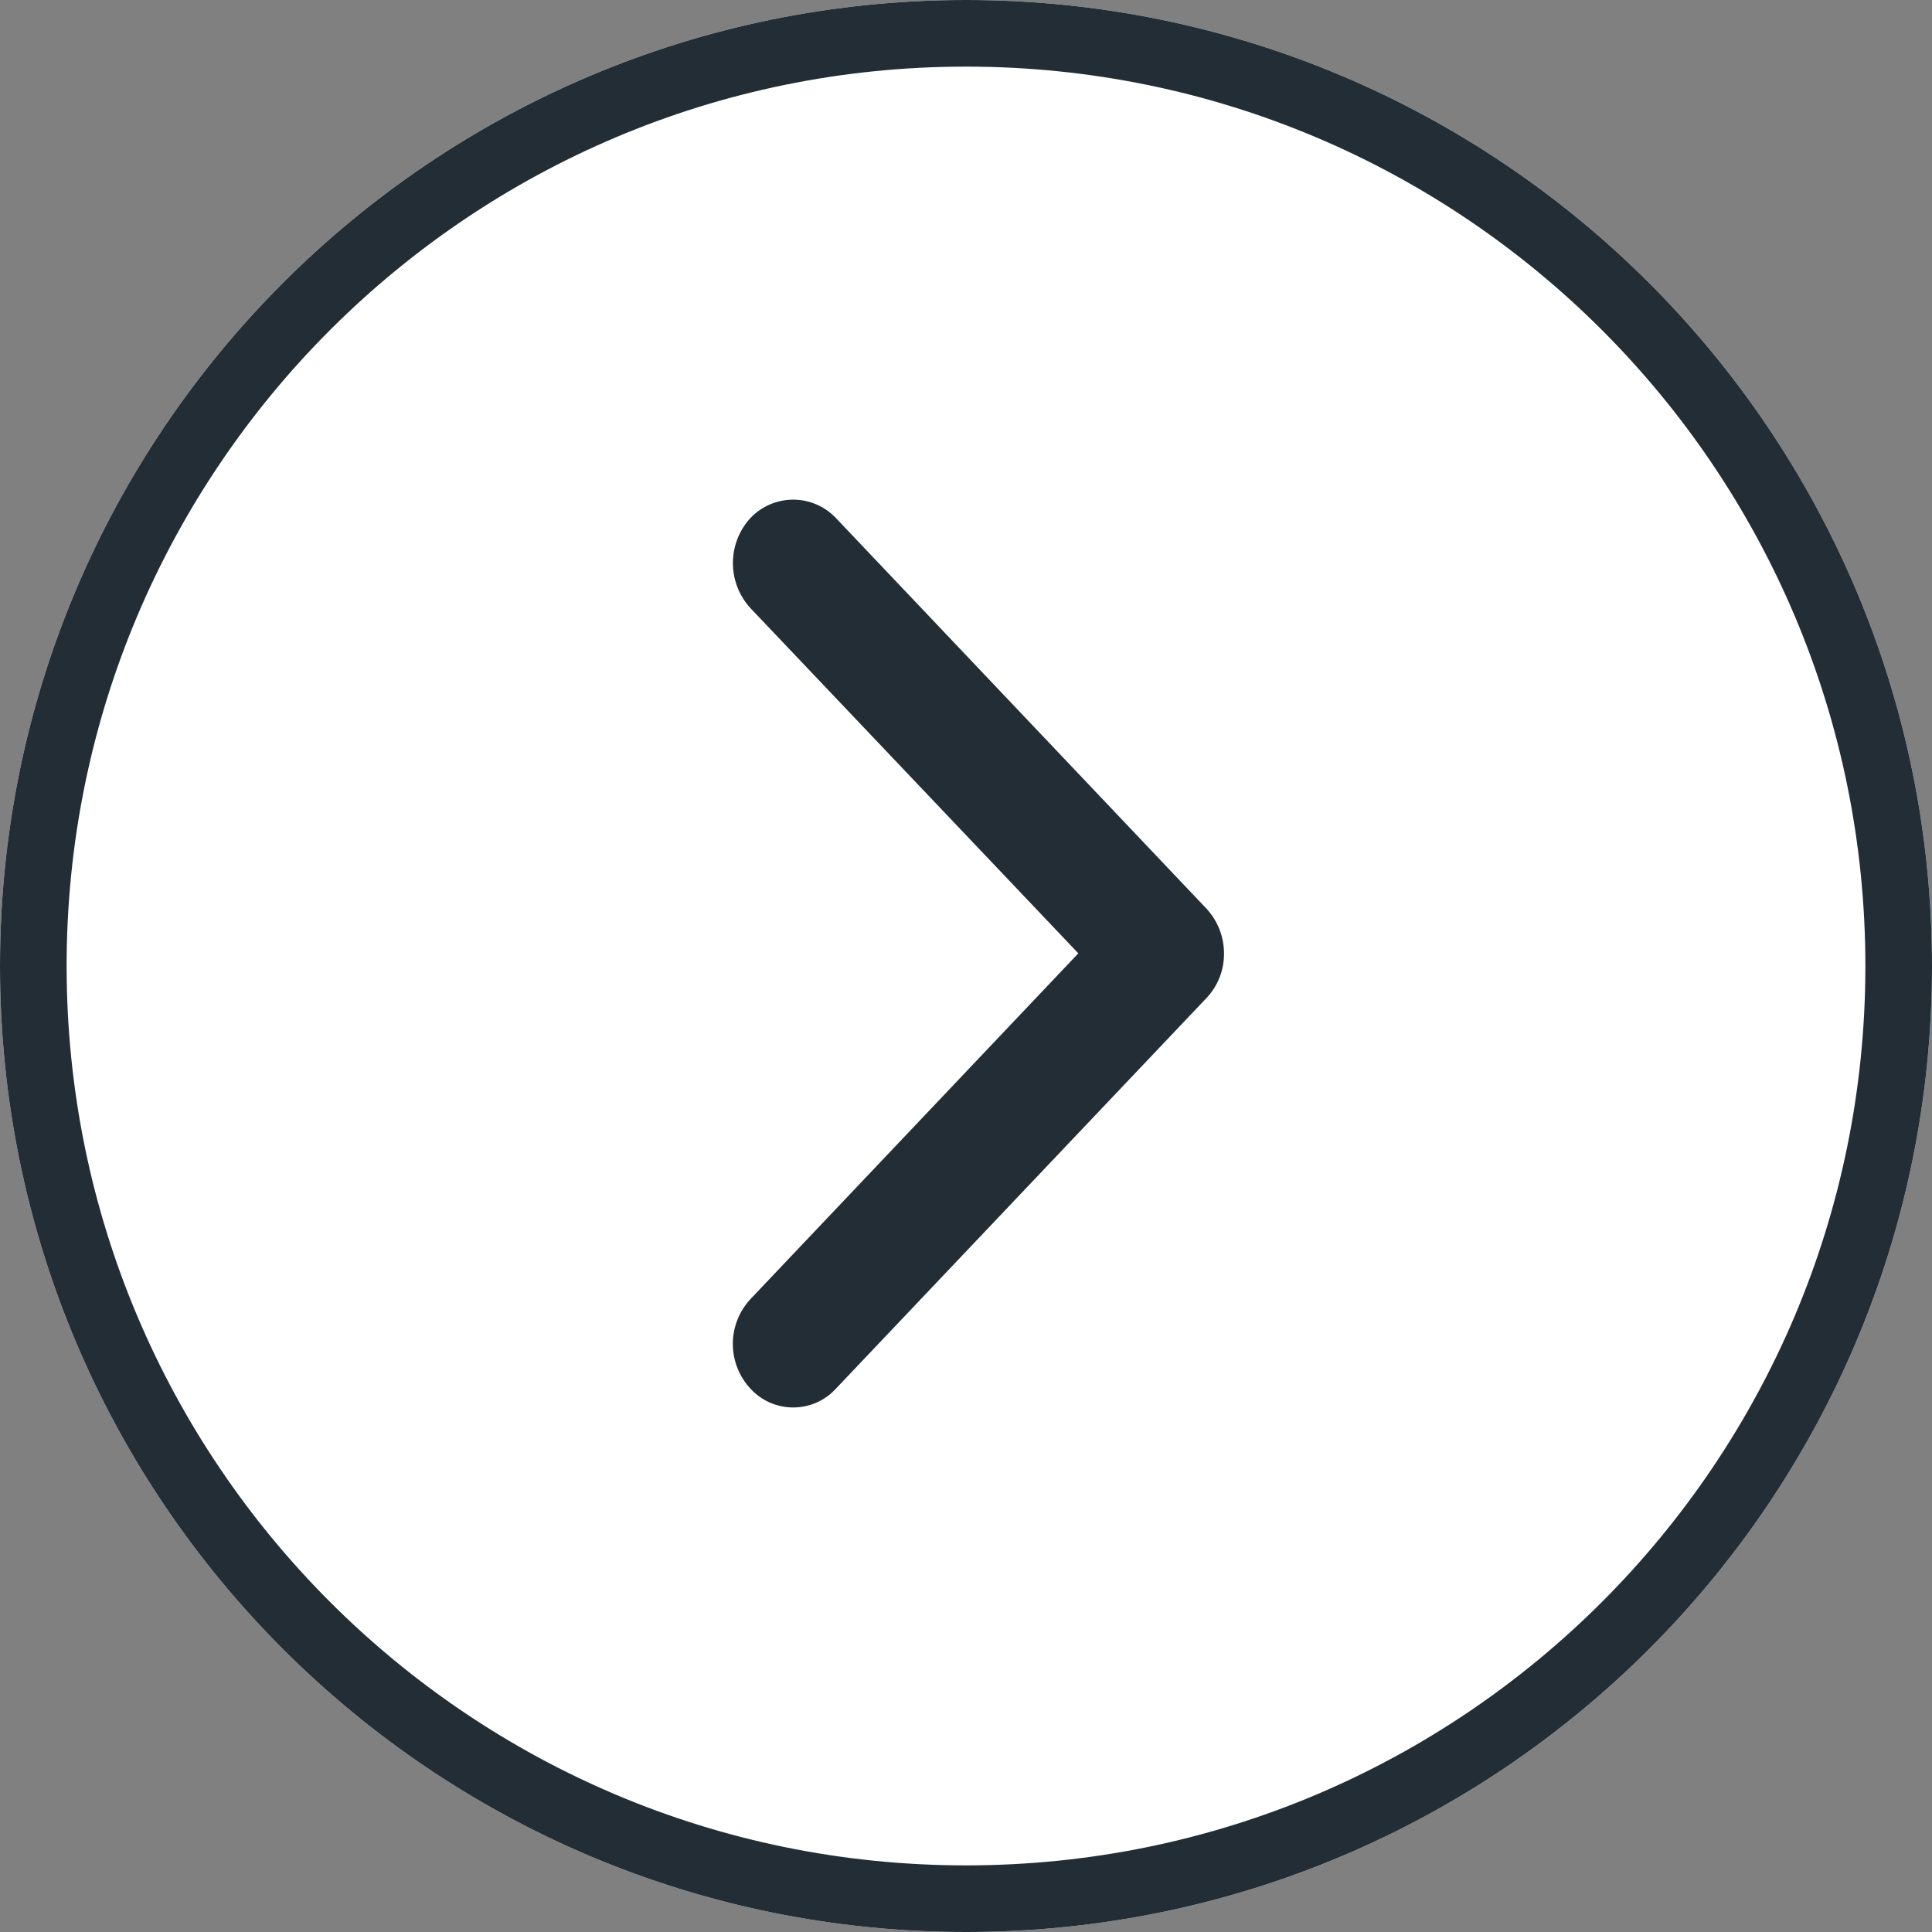
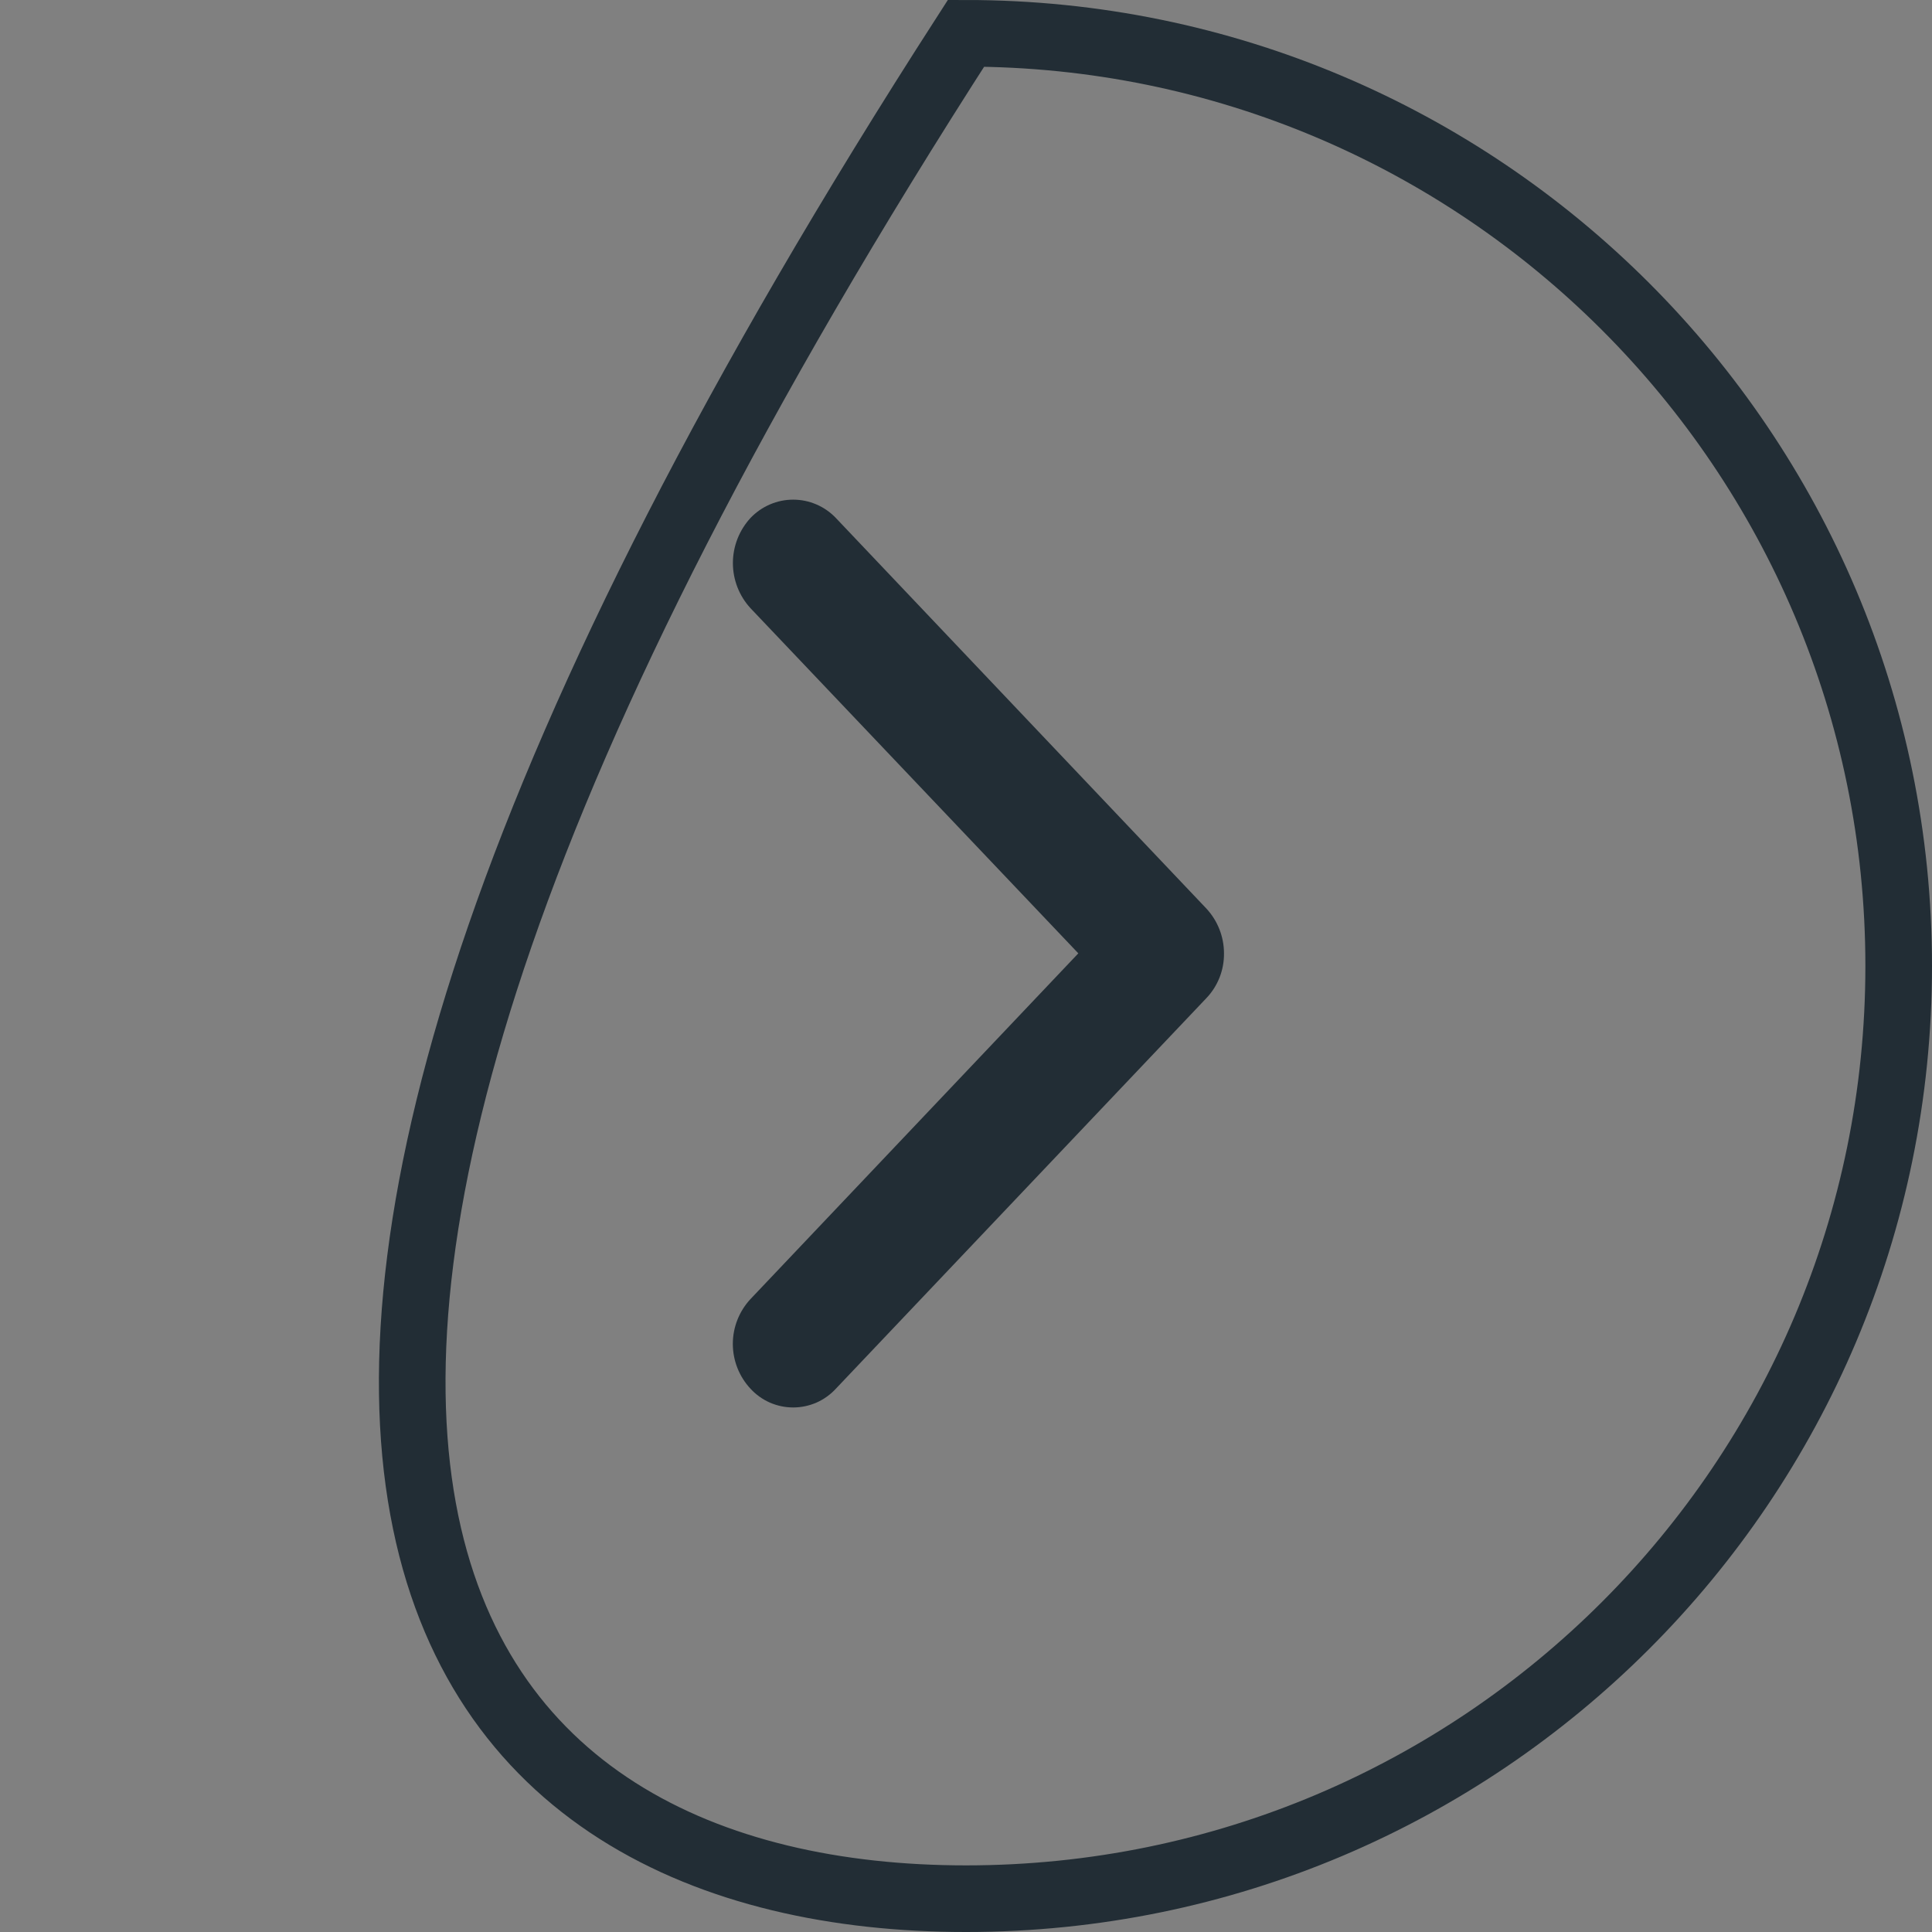
<svg xmlns="http://www.w3.org/2000/svg" width="58" height="58" viewBox="0 0 58 58" fill="none">
  <rect x="0" y="0" width="58" height="58" fill="#808080" stroke="none" />
-   <path d="M29 58C45.016 58 58 45.016 58 29C58 12.984 45.016 0 29 0C12.984 0 0 12.984 0 29C0 45.016 12.984 58 29 58Z" fill="white" />
-   <path d="M29 57C44.464 57 57 44.464 57 29C57 13.536 44.464 1 29 1C13.536 1 1 13.536 1 29C1 44.464 13.536 57 29 57Z" stroke="#222D35" stroke-width="2" />
+   <path d="M29 57C44.464 57 57 44.464 57 29C57 13.536 44.464 1 29 1C1 44.464 13.536 57 29 57Z" stroke="#222D35" stroke-width="2" />
  <path d="M36.745 28.62C36.751 29.121 36.561 29.604 36.215 29.966L25.092 41.691C24.929 41.868 24.731 42.01 24.511 42.107C24.29 42.203 24.052 42.253 23.811 42.253C23.571 42.253 23.333 42.203 23.112 42.107C22.892 42.01 22.694 41.868 22.531 41.691C22.19 41.326 22 40.844 22 40.344C22 39.845 22.19 39.364 22.531 38.998L32.372 28.62L22.531 18.259C22.191 17.89 22.002 17.406 22.002 16.904C22.002 16.402 22.191 15.918 22.531 15.549C22.696 15.376 22.895 15.237 23.115 15.143C23.335 15.048 23.572 15 23.811 15C24.051 15 24.288 15.048 24.508 15.143C24.728 15.237 24.927 15.376 25.092 15.549L36.215 27.274C36.555 27.64 36.745 28.12 36.745 28.62Z" fill="#222D35" />
</svg>